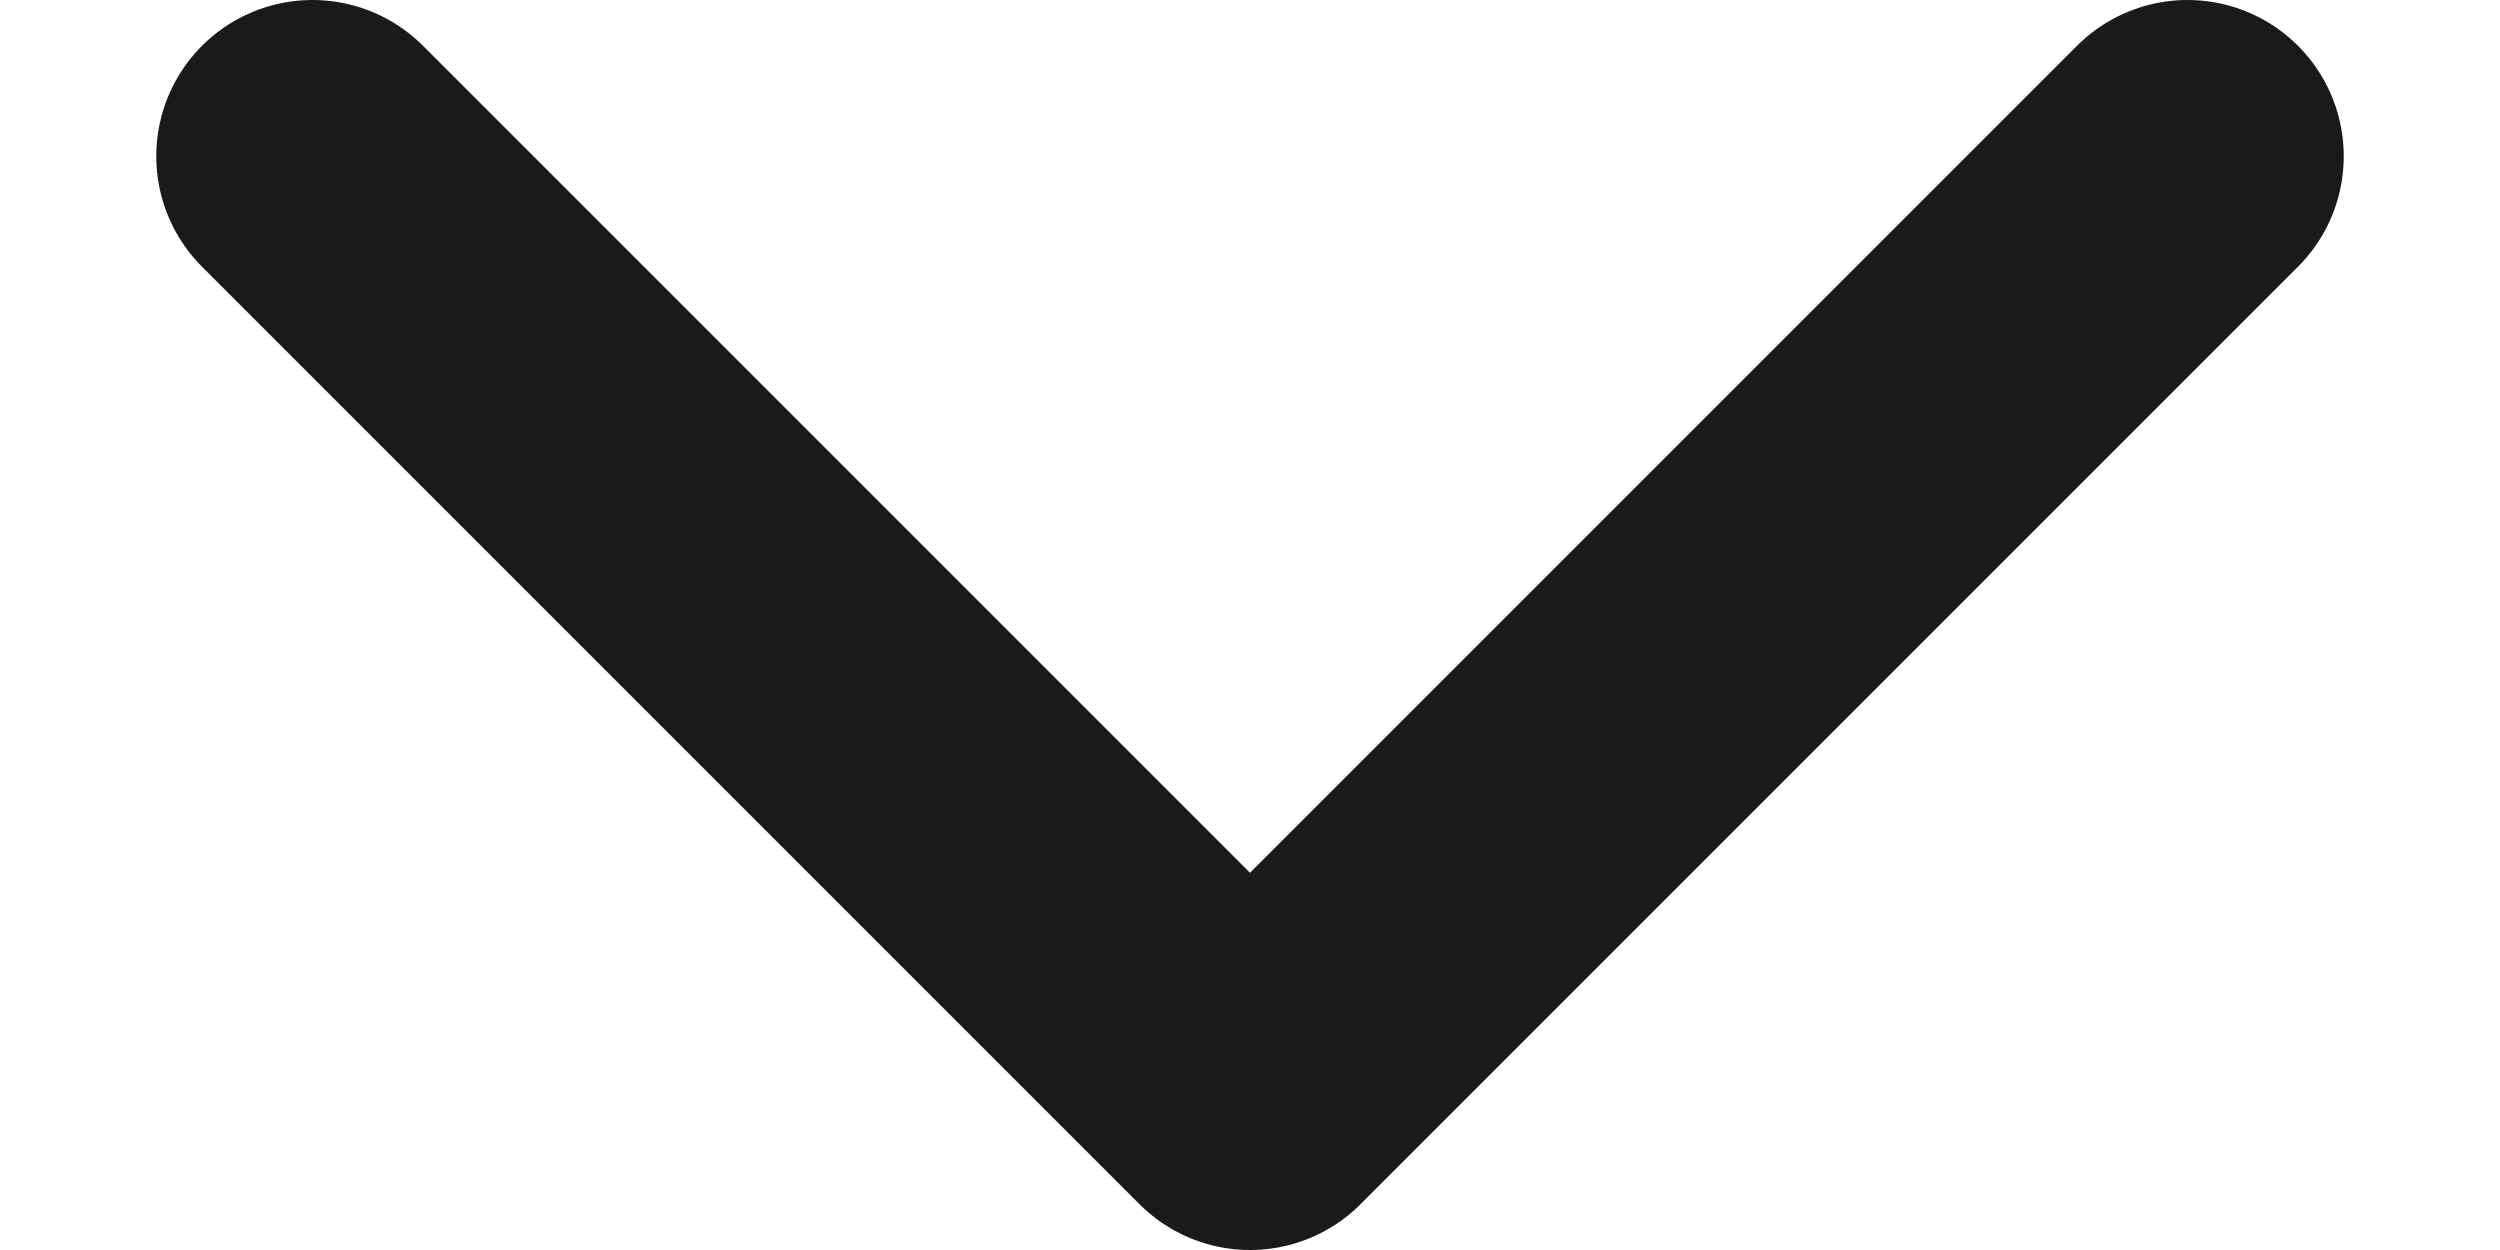
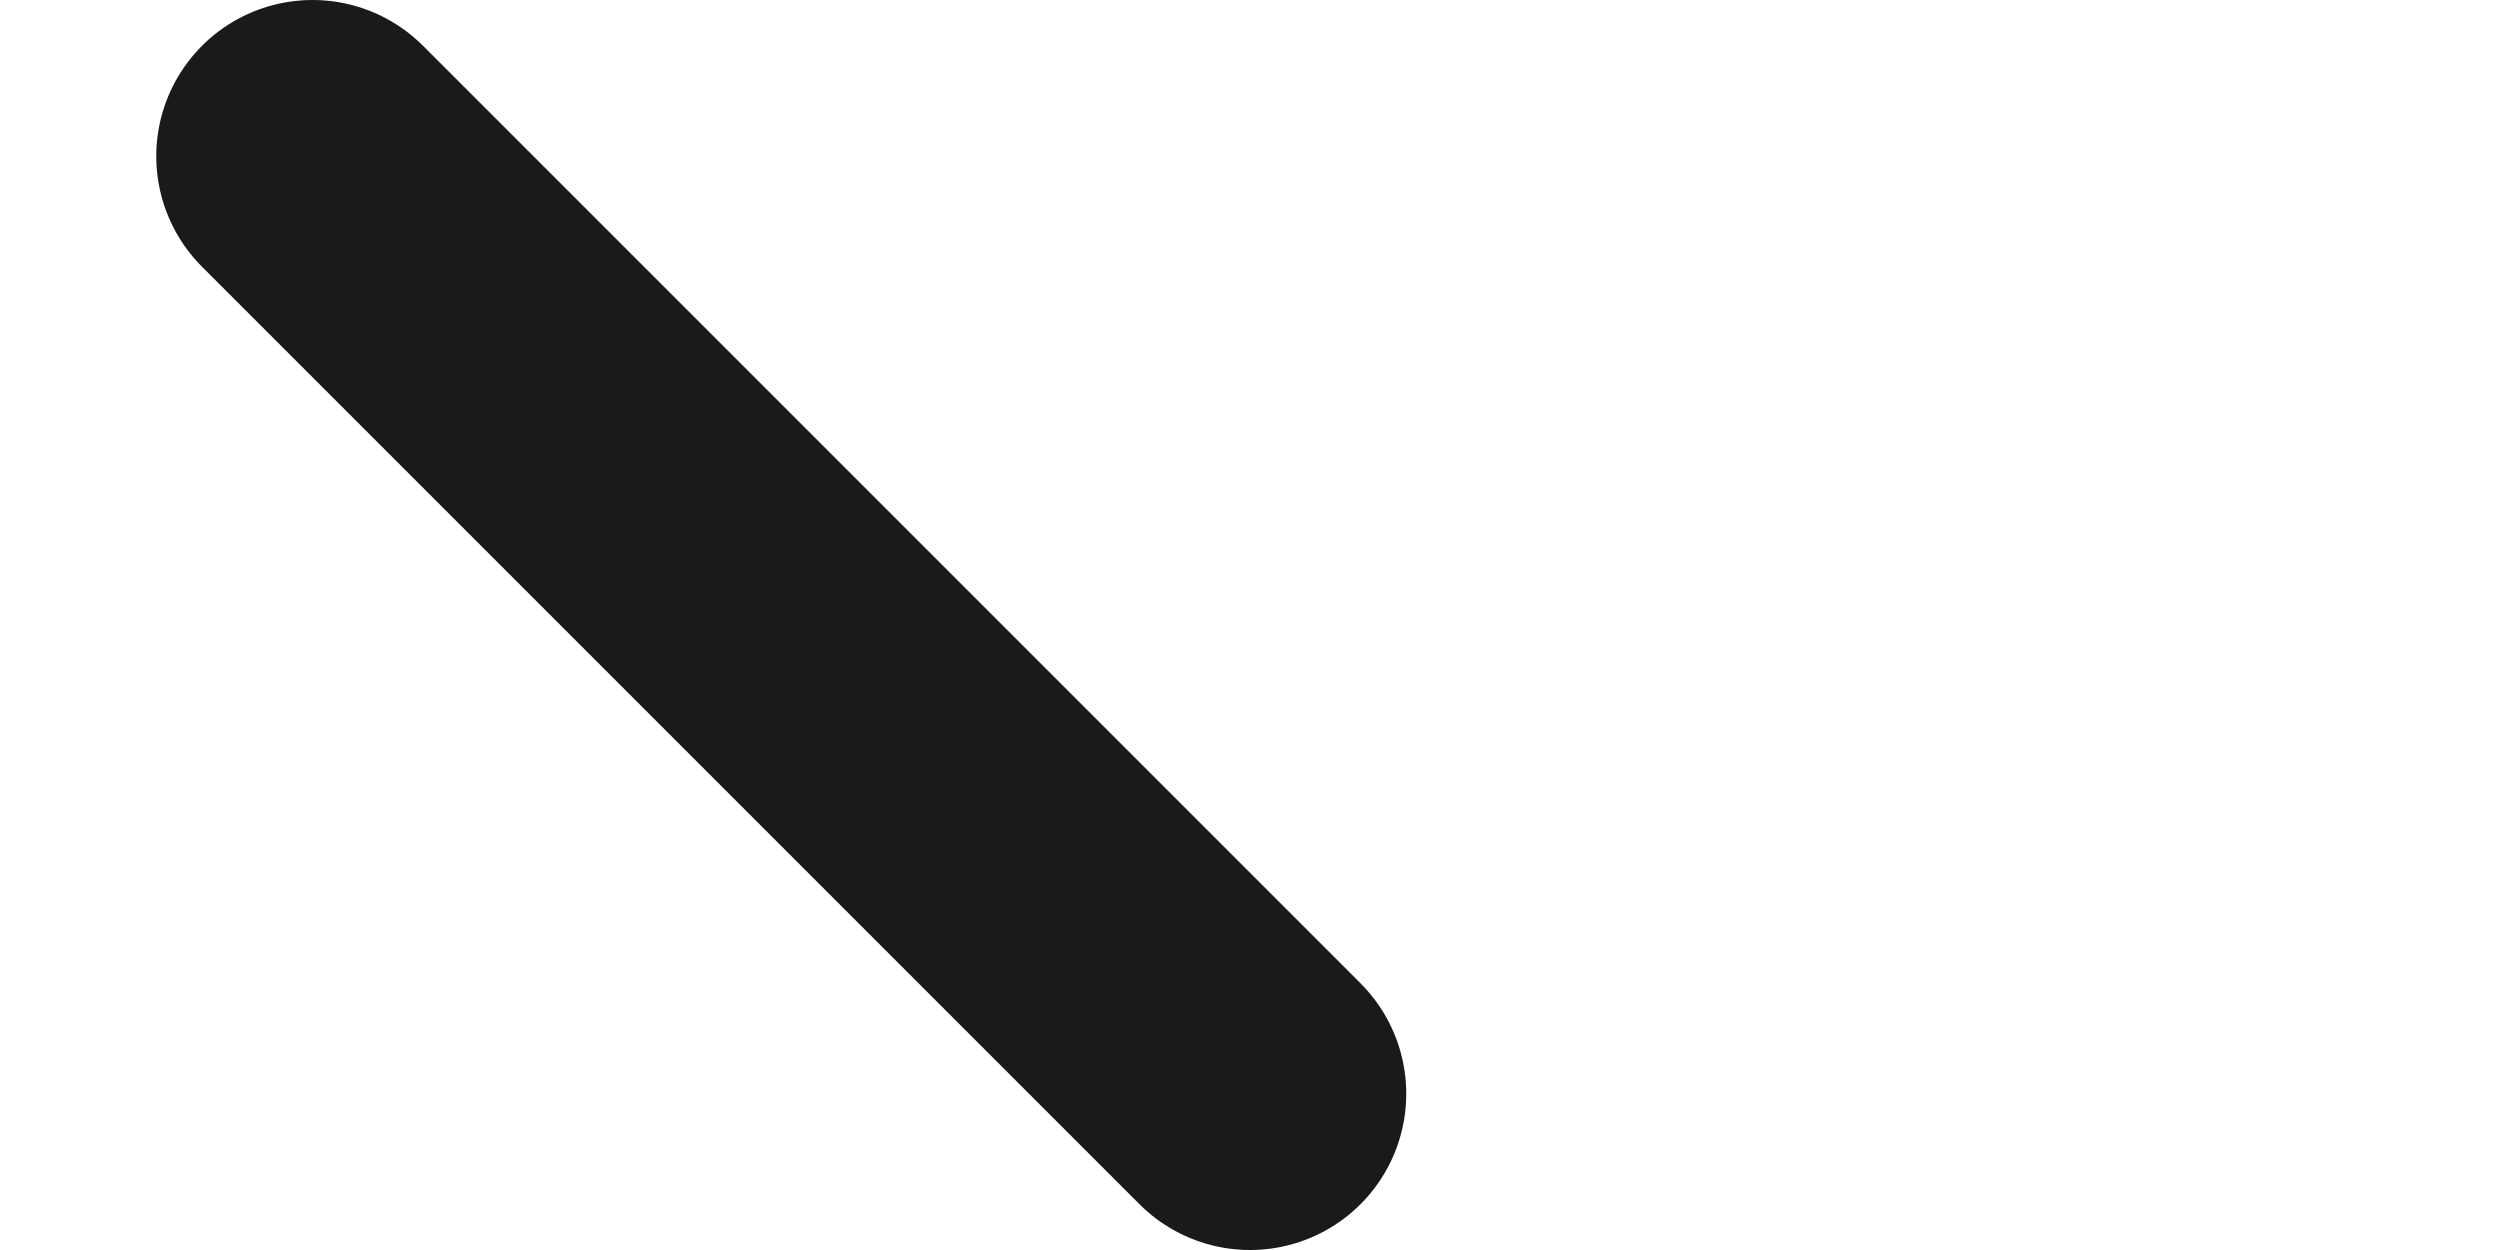
<svg xmlns="http://www.w3.org/2000/svg" width="12" height="6" viewBox="0 0 12 6" fill="none">
-   <path d="M1.5 0.75L6 5.25L10.5 0.75" stroke="#1A1A1A" stroke-width="1.5" stroke-linecap="round" stroke-linejoin="round" />
+   <path d="M1.5 0.75L6 5.25" stroke="#1A1A1A" stroke-width="1.5" stroke-linecap="round" stroke-linejoin="round" />
</svg>